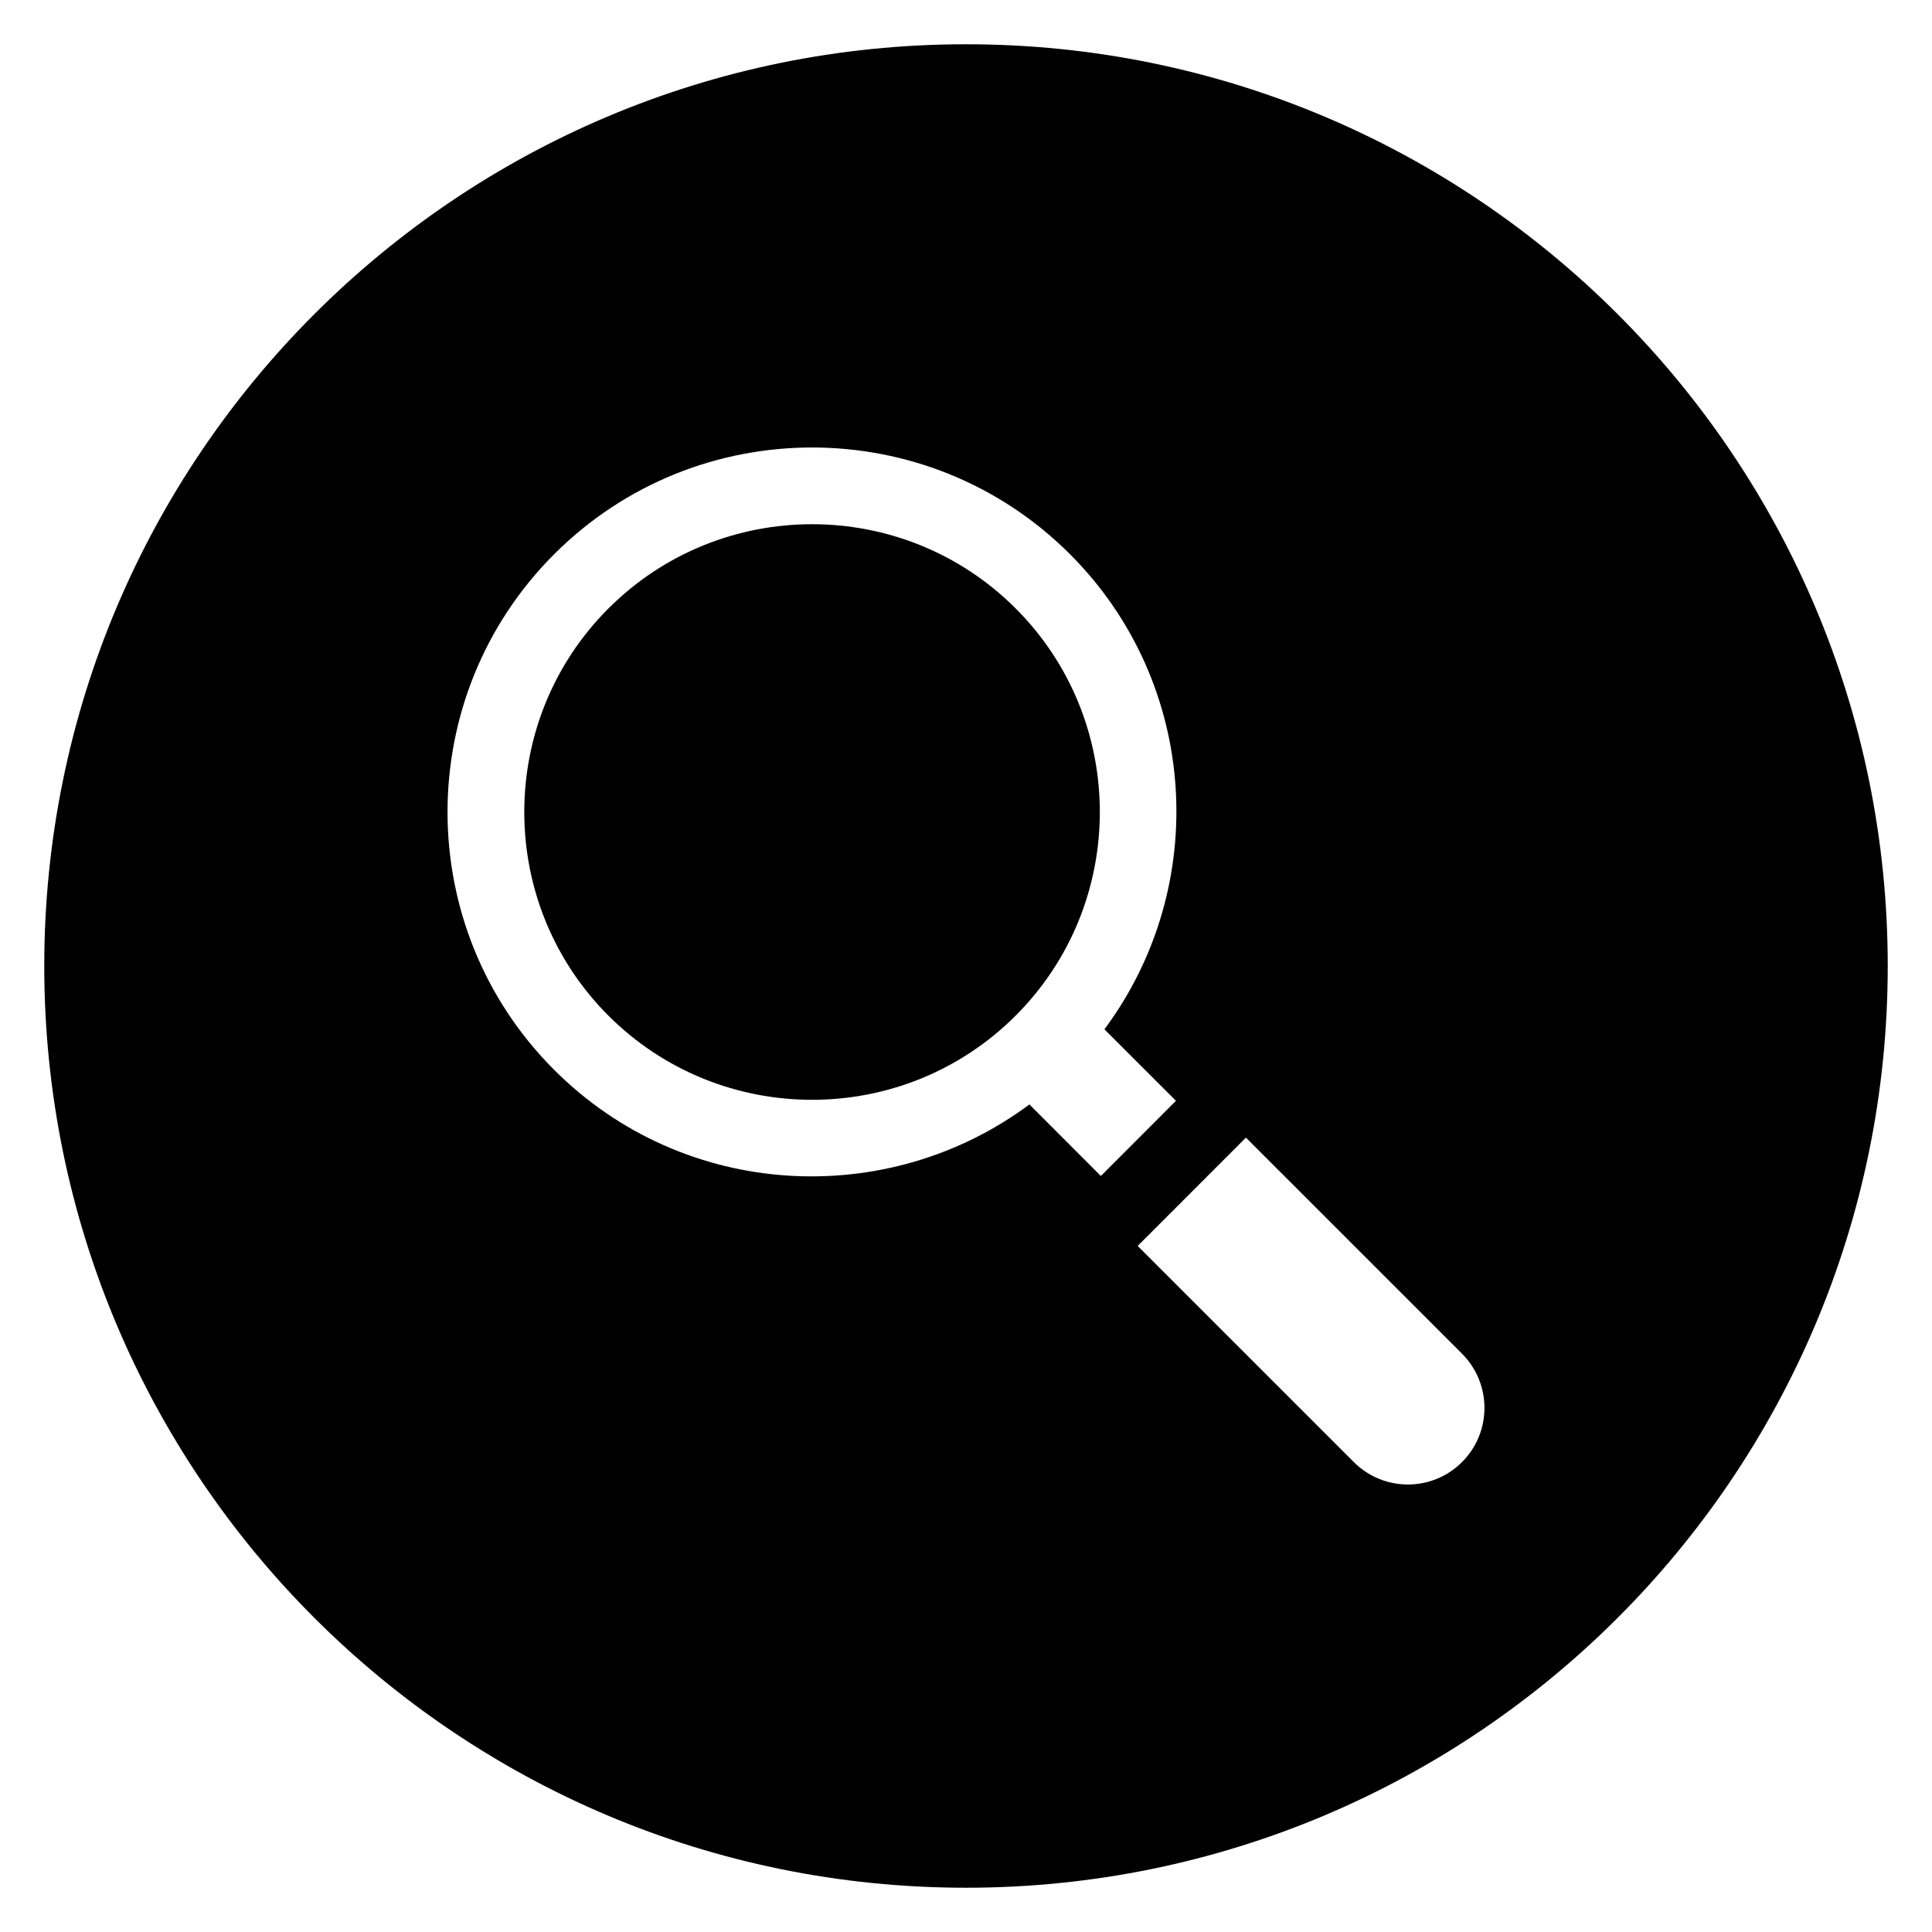
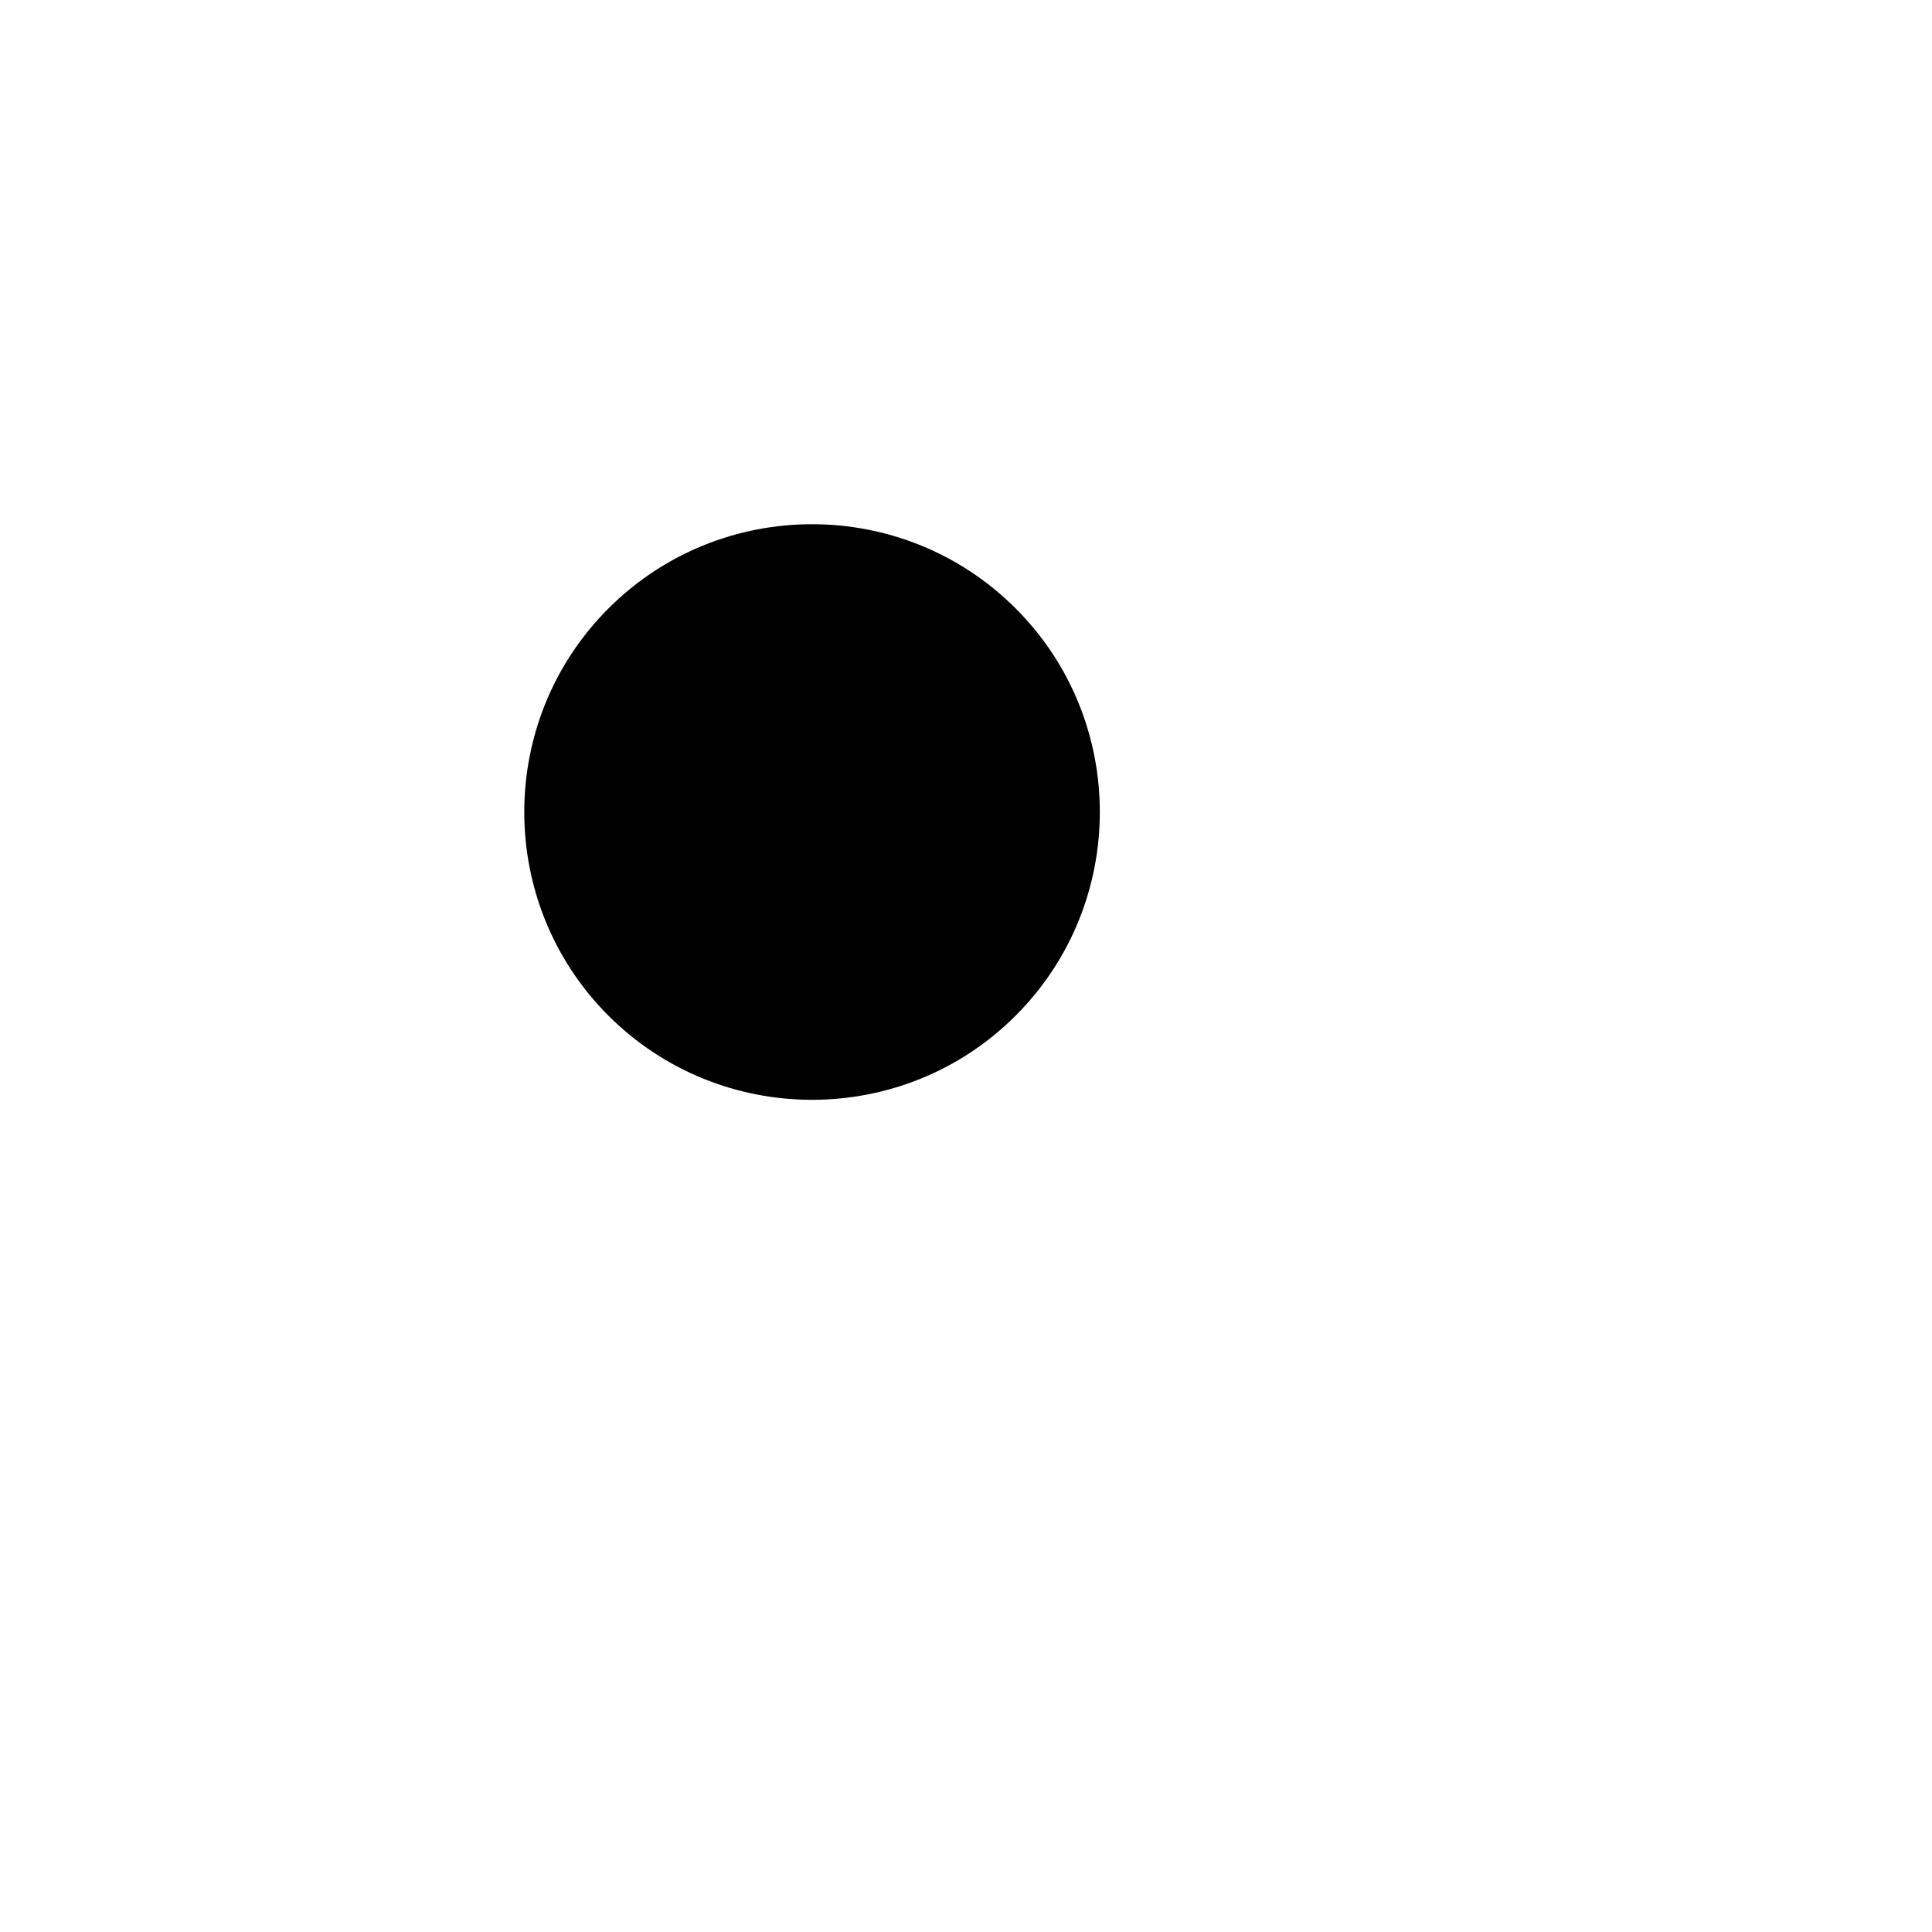
<svg xmlns="http://www.w3.org/2000/svg" fill="#000000" width="800px" height="800px" version="1.1" viewBox="144 144 512 512">
  <g>
-     <path d="m400 155.73c-134.91 0-244.27 109.37-244.27 244.27 0 134.9 109.36 244.27 244.27 244.27 134.9 0 244.27-109.37 244.27-244.27 0-134.89-109.37-244.27-244.27-244.27zm16.809 280.96c-37.848 28.137-91.664 25.16-125.94-9.16-37.695-37.664-37.695-98.992 0-136.67 37.695-37.695 98.992-37.695 136.68 0 34.32 34.305 37.281 88.105 9.129 125.92l18.961 18.945-19.895 19.922zm114.64 94.777c-7.922 7.922-20.734 7.922-28.672 0l-57.281-57.281 28.688-28.703 57.281 57.281c7.91 7.941 7.91 20.781-0.016 28.703z" />
    <path d="m305.24 305.25c-29.738 29.738-29.738 78.168 0 107.91 29.754 29.738 78.184 29.738 107.91 0 29.754-29.738 29.754-78.184 0.016-107.91-29.742-29.77-78.168-29.77-107.92 0z" />
  </g>
</svg>